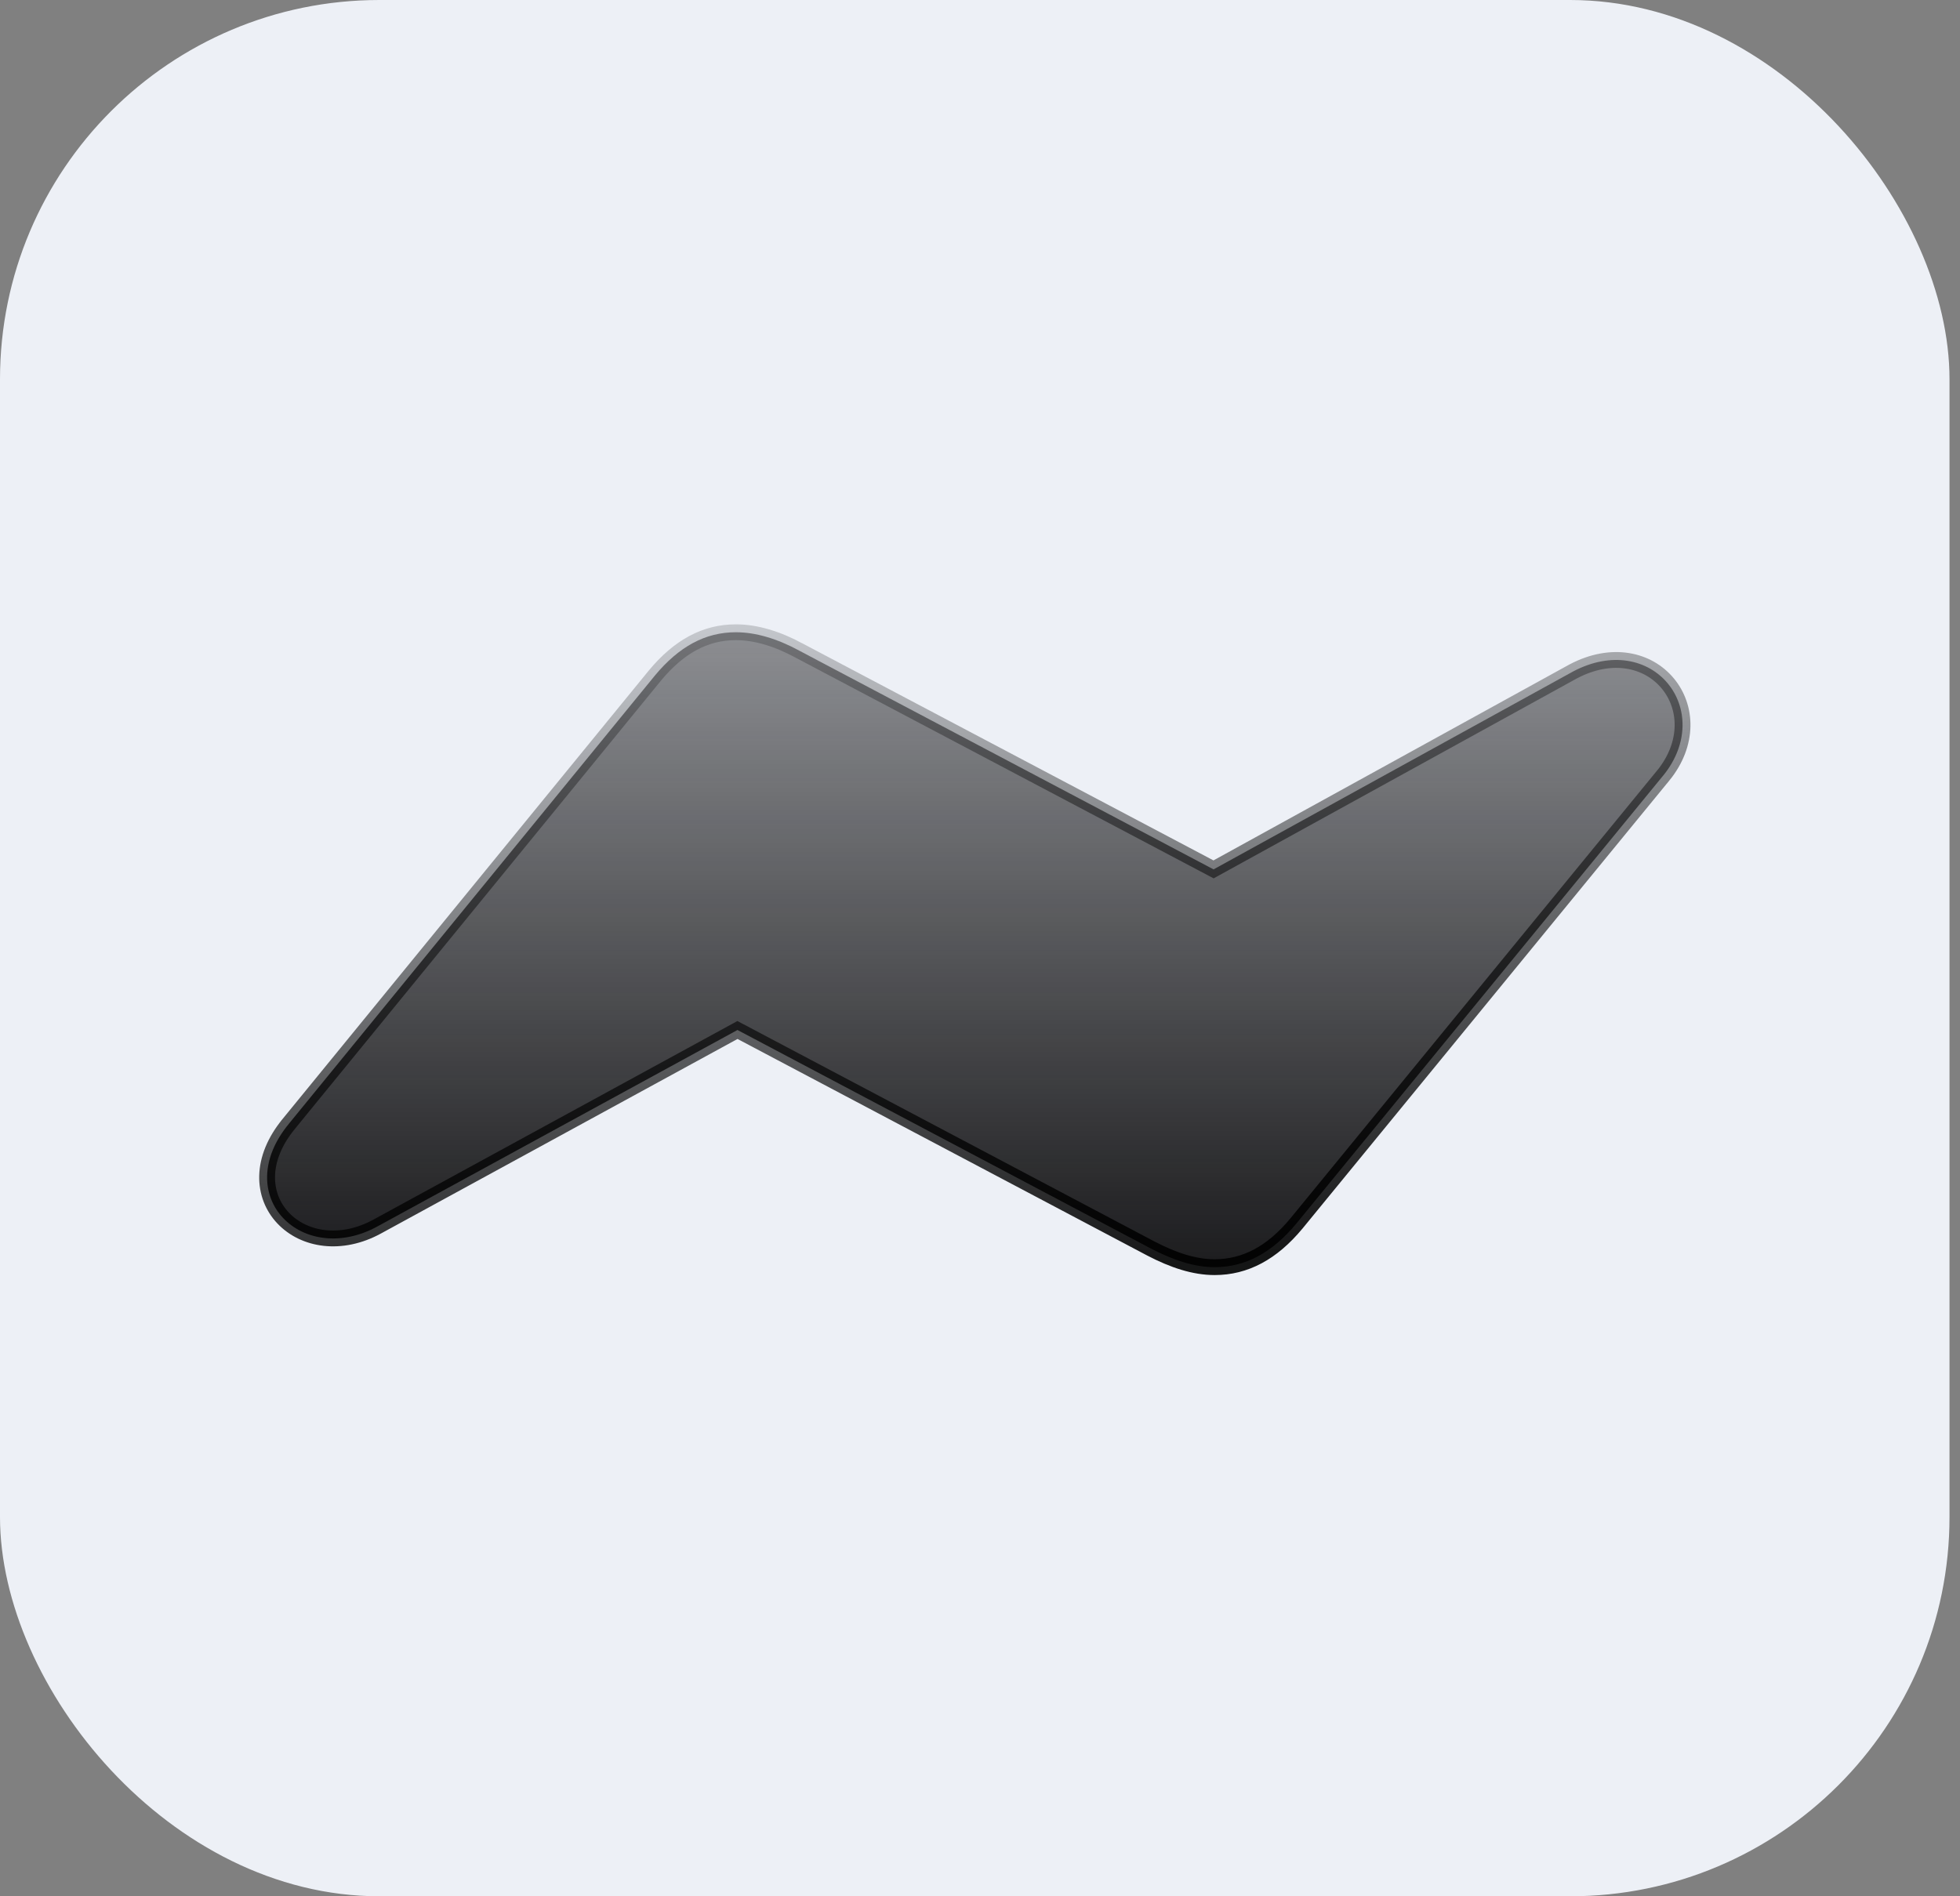
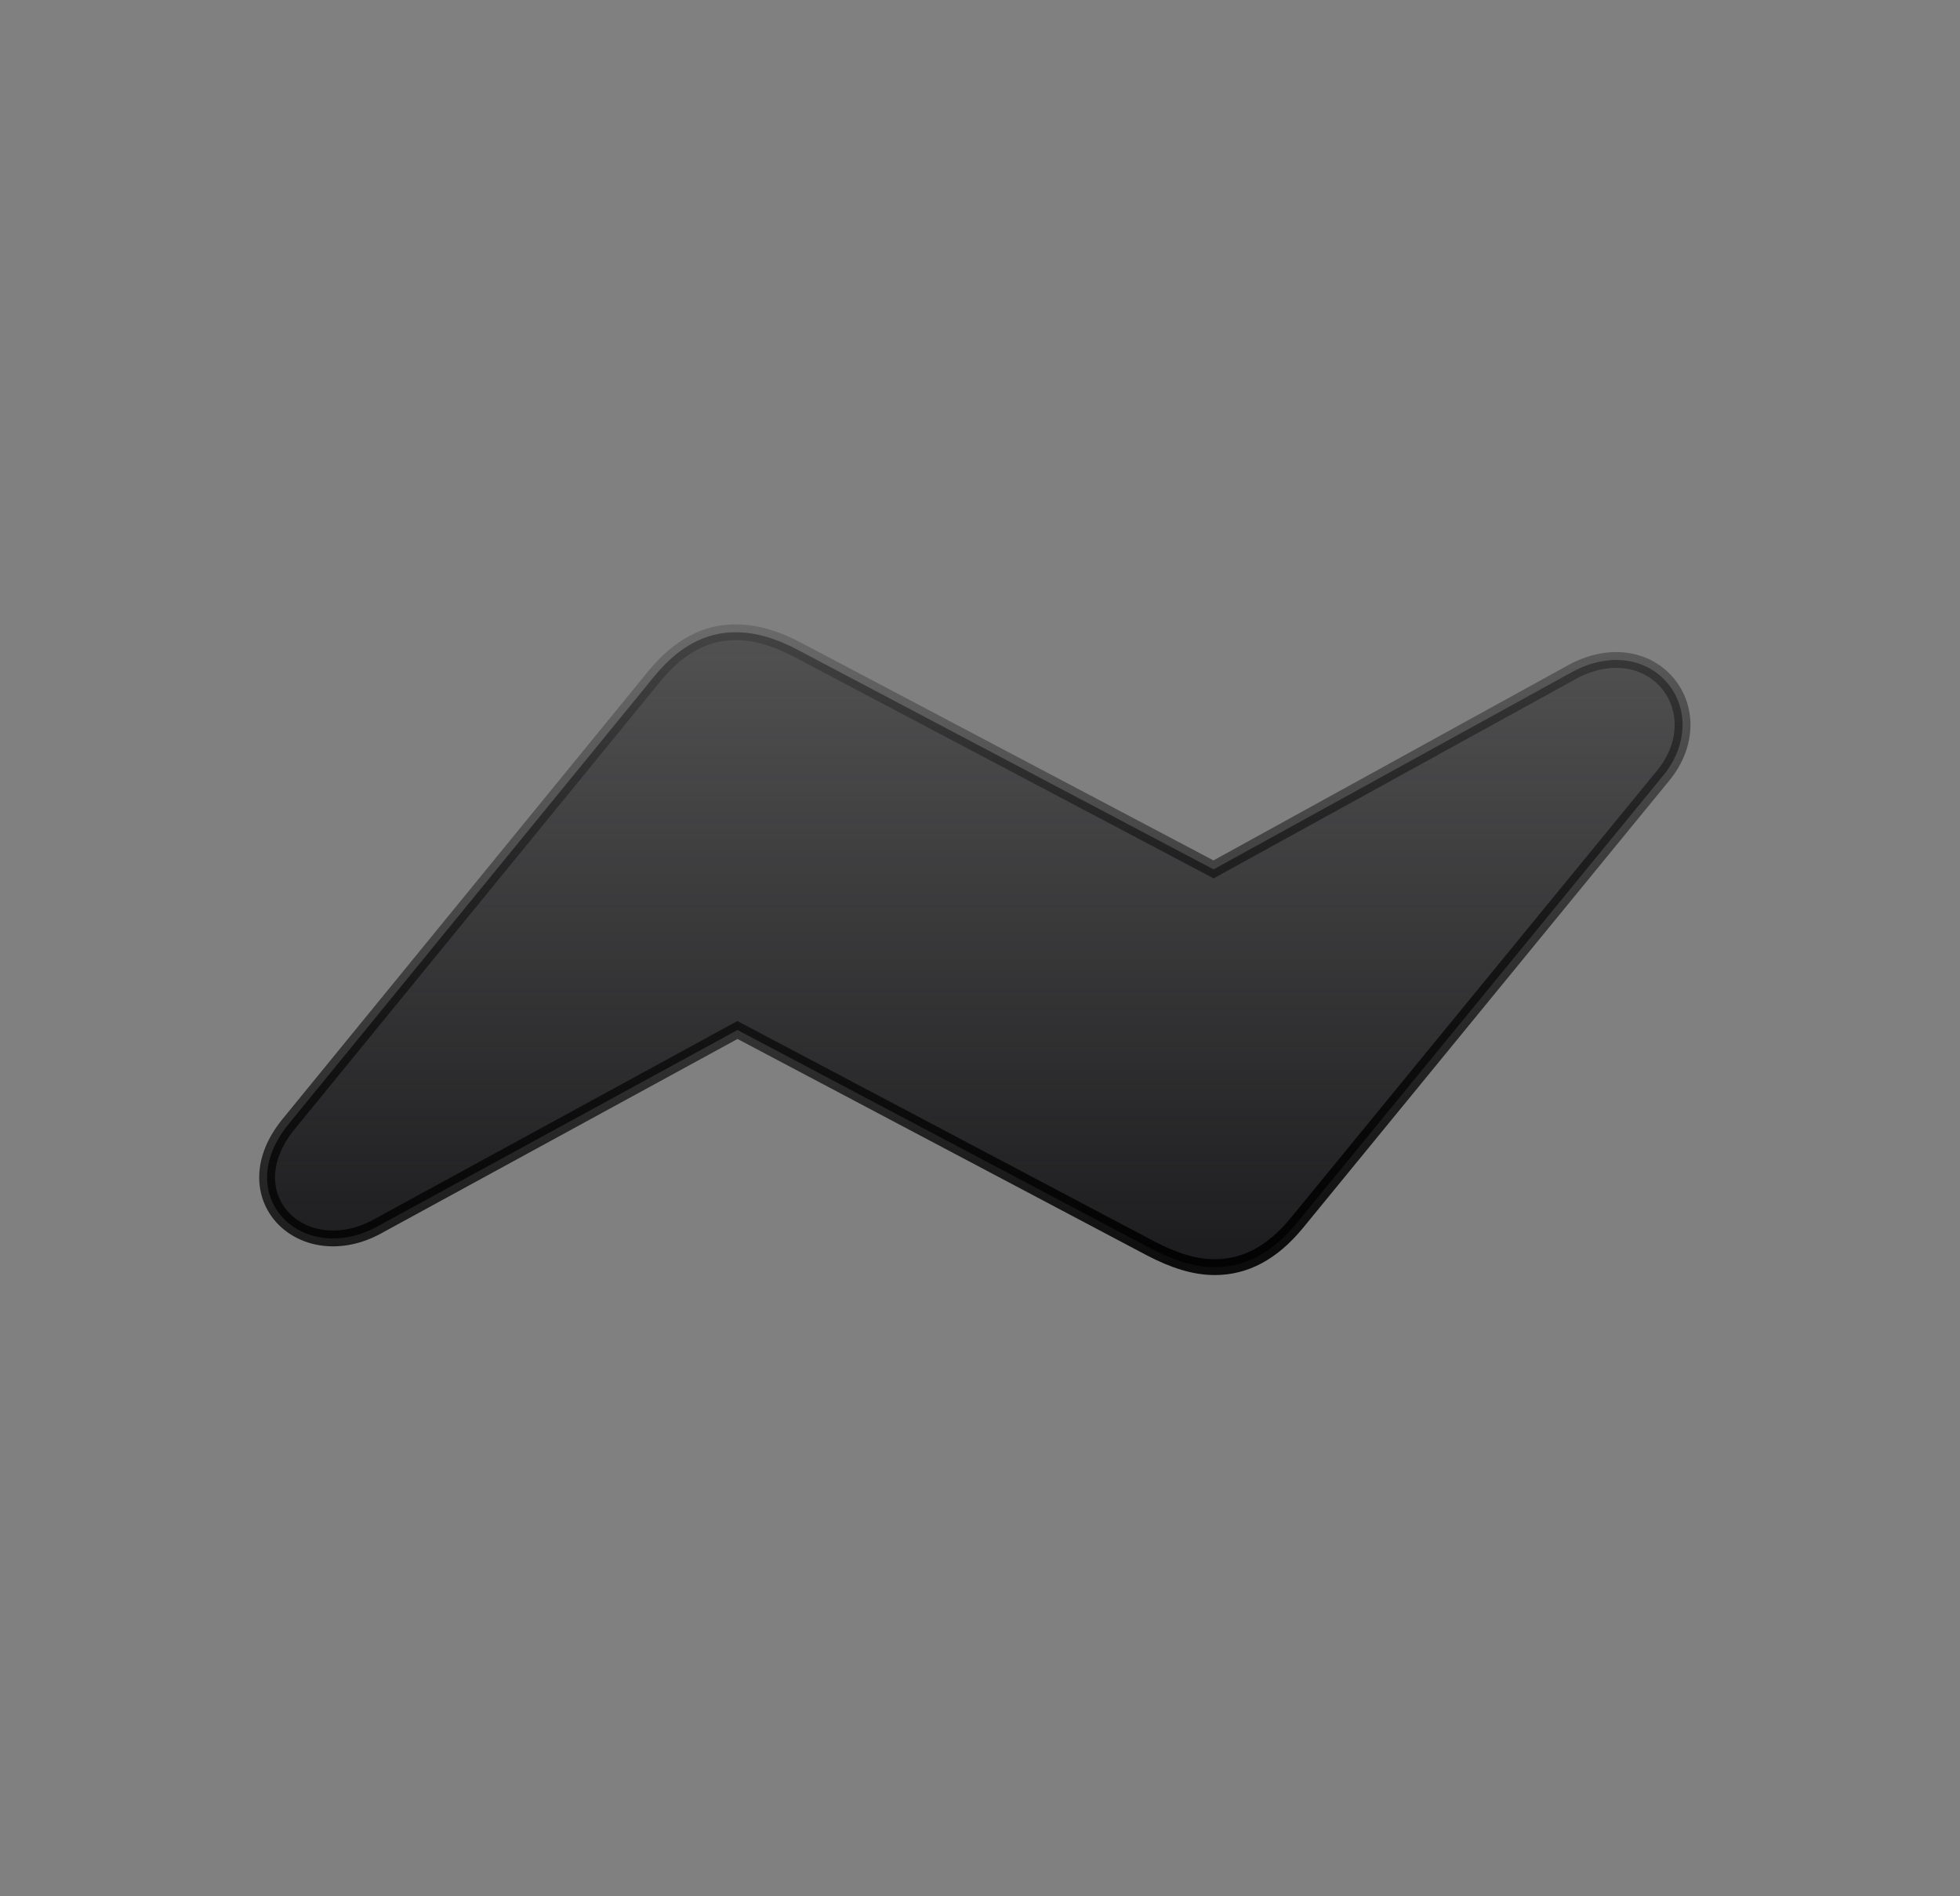
<svg xmlns="http://www.w3.org/2000/svg" width="62" height="60" viewBox="0 0 62 60" fill="none">
  <rect x="0" y="0" width="62" height="60" fill="#808080" stroke="none" />
-   <rect width="61.668" height="60" rx="12" fill="#EDF0F6" />
  <path d="M36.408 39.506L36.41 39.507C37.113 39.873 37.776 40.094 38.422 40.094C39.391 40.094 40.237 39.642 41.006 38.716L41.007 38.715L52.612 24.538L52.613 24.538C53.43 23.531 53.376 22.37 52.754 21.622C52.13 20.872 50.989 20.599 49.767 21.243L49.767 21.243L49.763 21.245L38.388 27.508L25.294 20.593C25.294 20.593 25.293 20.593 25.293 20.592C24.583 20.207 23.905 20.005 23.278 20.005C22.308 20.005 21.477 20.457 20.71 21.382L20.709 21.384L9.136 35.559C9.136 35.559 9.136 35.56 9.136 35.56C8.681 36.113 8.464 36.677 8.45 37.2C8.436 37.725 8.626 38.191 8.956 38.54C9.617 39.239 10.793 39.434 11.936 38.807C11.936 38.807 11.936 38.807 11.936 38.807L23.328 32.59L36.408 39.506Z" fill="url(#paint0_linear_2199_174623)" stroke="url(#paint1_linear_2199_174623)" stroke-width="0.5" />
  <defs>
    <linearGradient id="paint0_linear_2199_174623" x1="8.904" y1="40.122" x2="8.904" y2="20.262" gradientUnits="userSpaceOnUse">
      <stop stop-color="#1C1C1E" />
      <stop offset="1" stop-color="#1C1C1E" stop-opacity="0.47" />
    </linearGradient>
    <linearGradient id="paint1_linear_2199_174623" x1="30.849" y1="40.743" x2="27.895" y2="14.295" gradientUnits="userSpaceOnUse">
      <stop stop-opacity="0.91" />
      <stop offset="1" stop-opacity="0" />
    </linearGradient>
  </defs>
</svg>